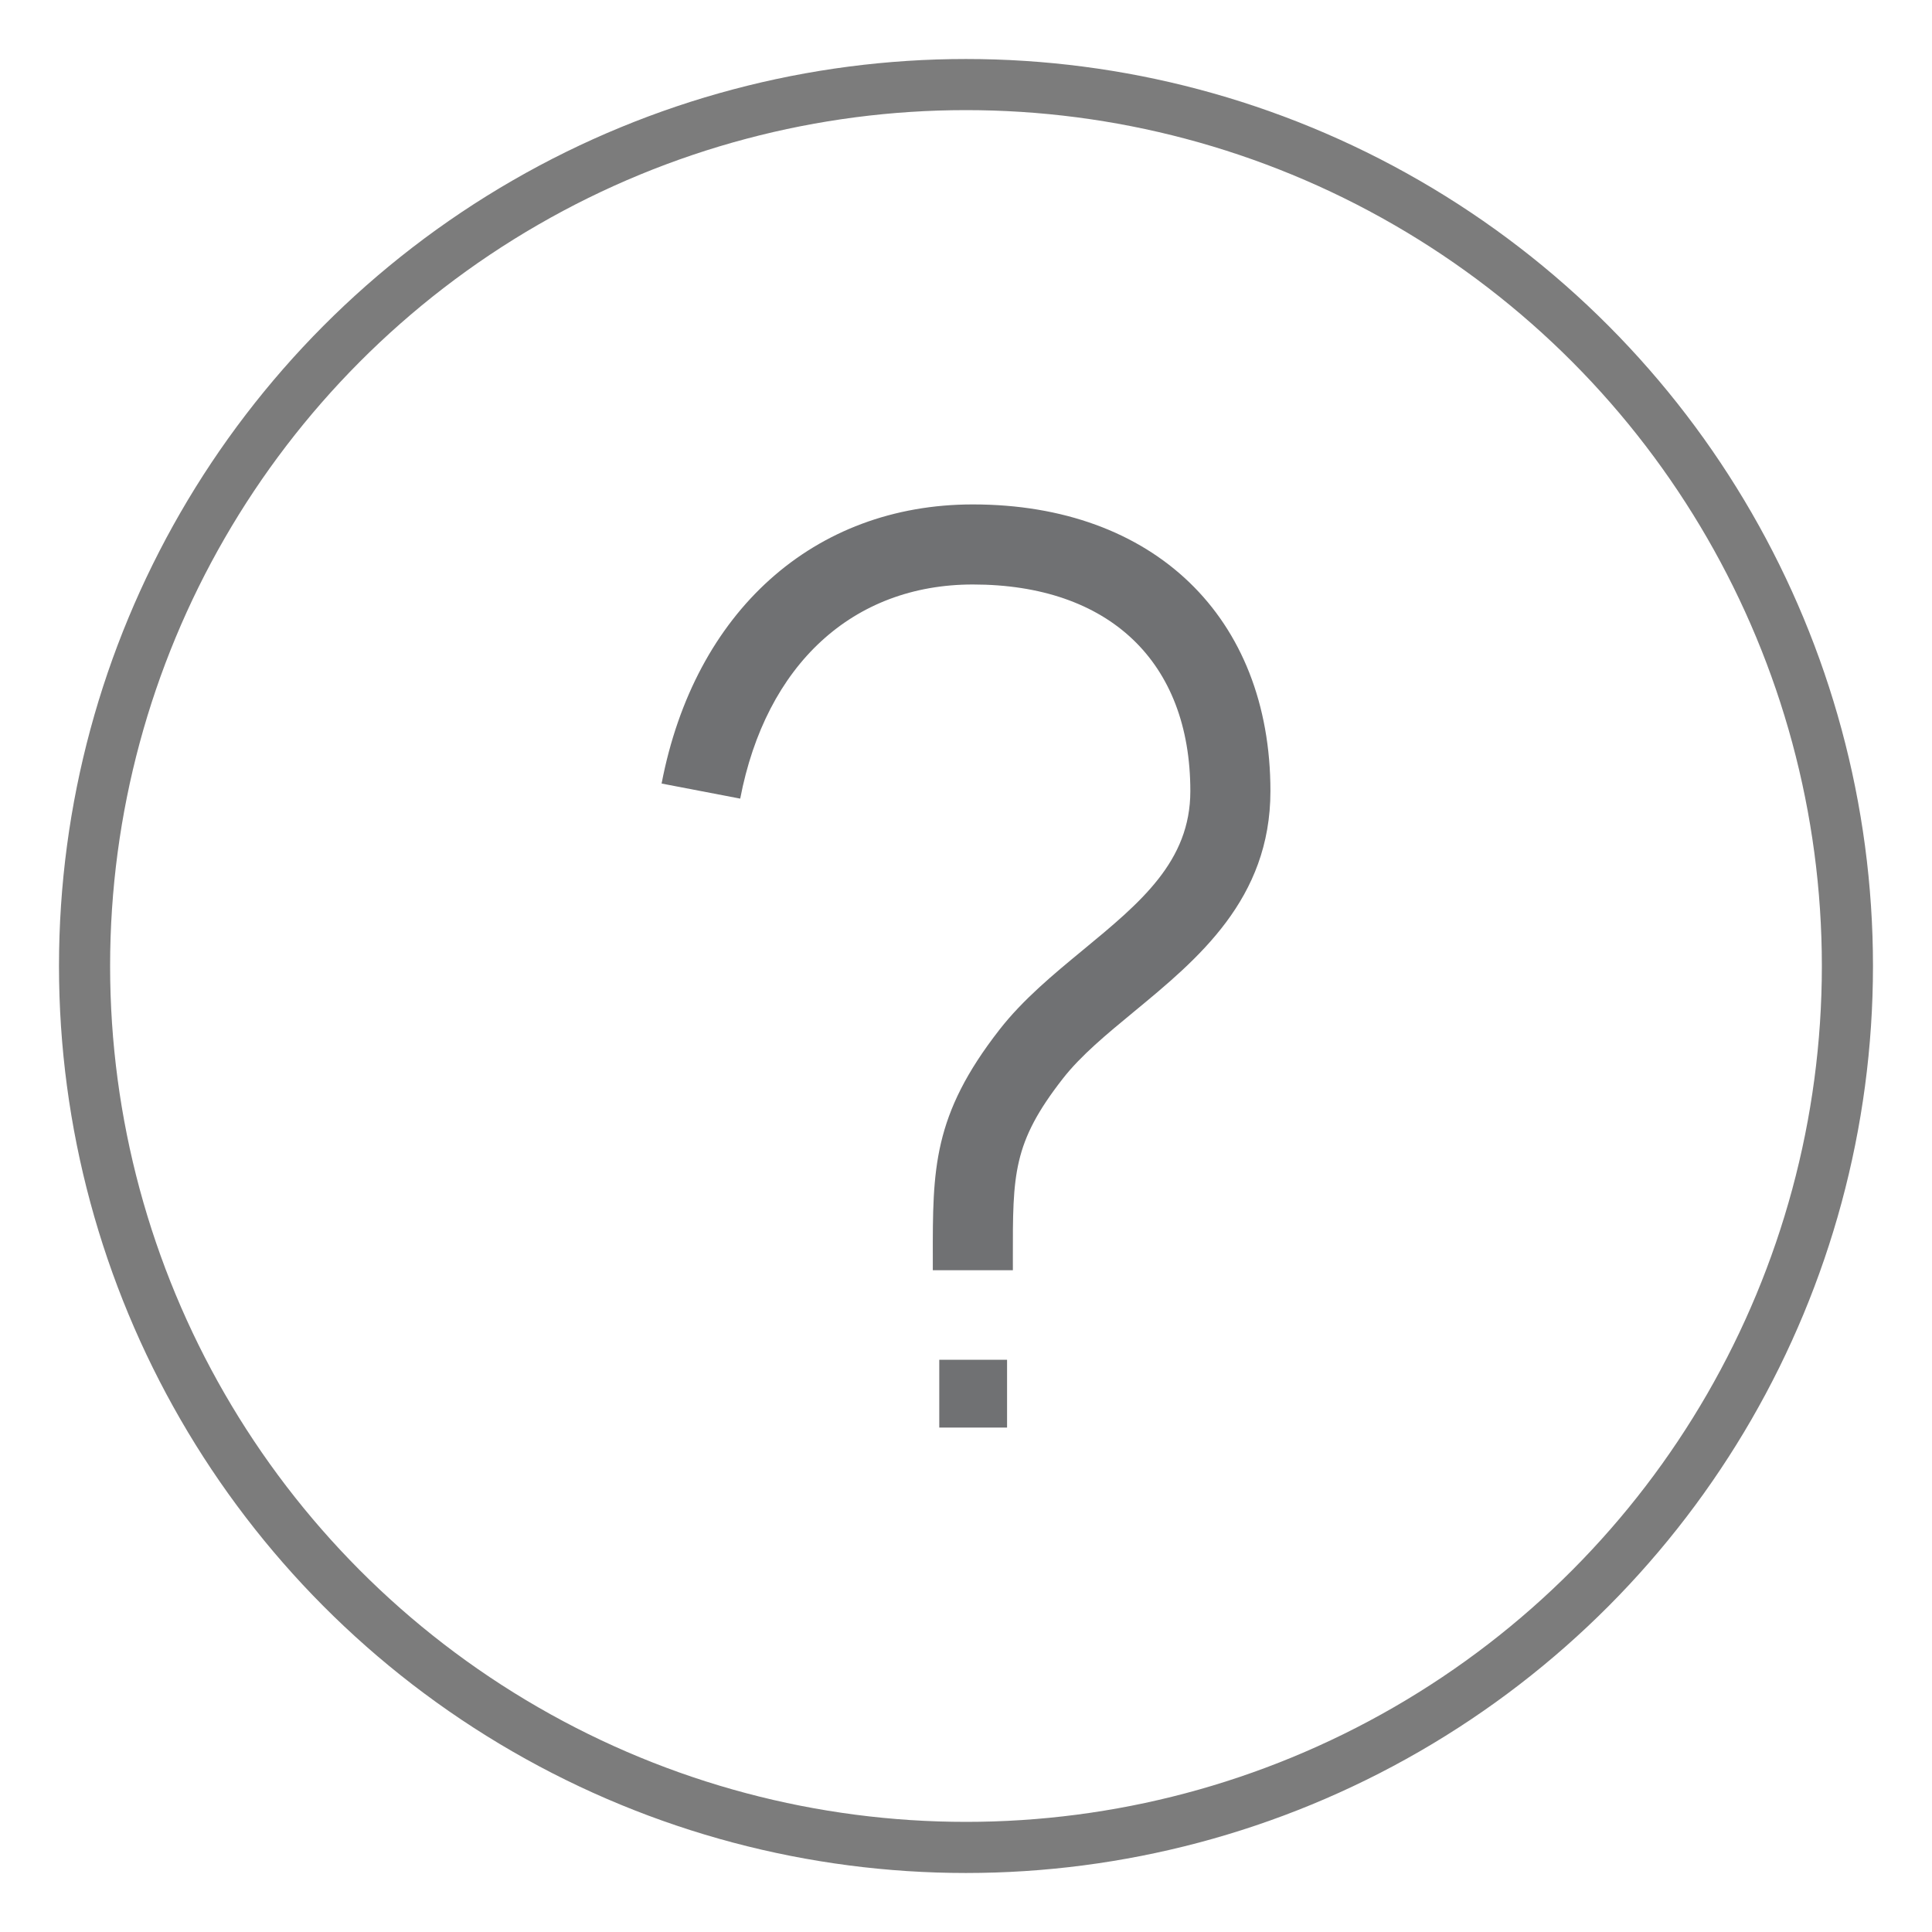
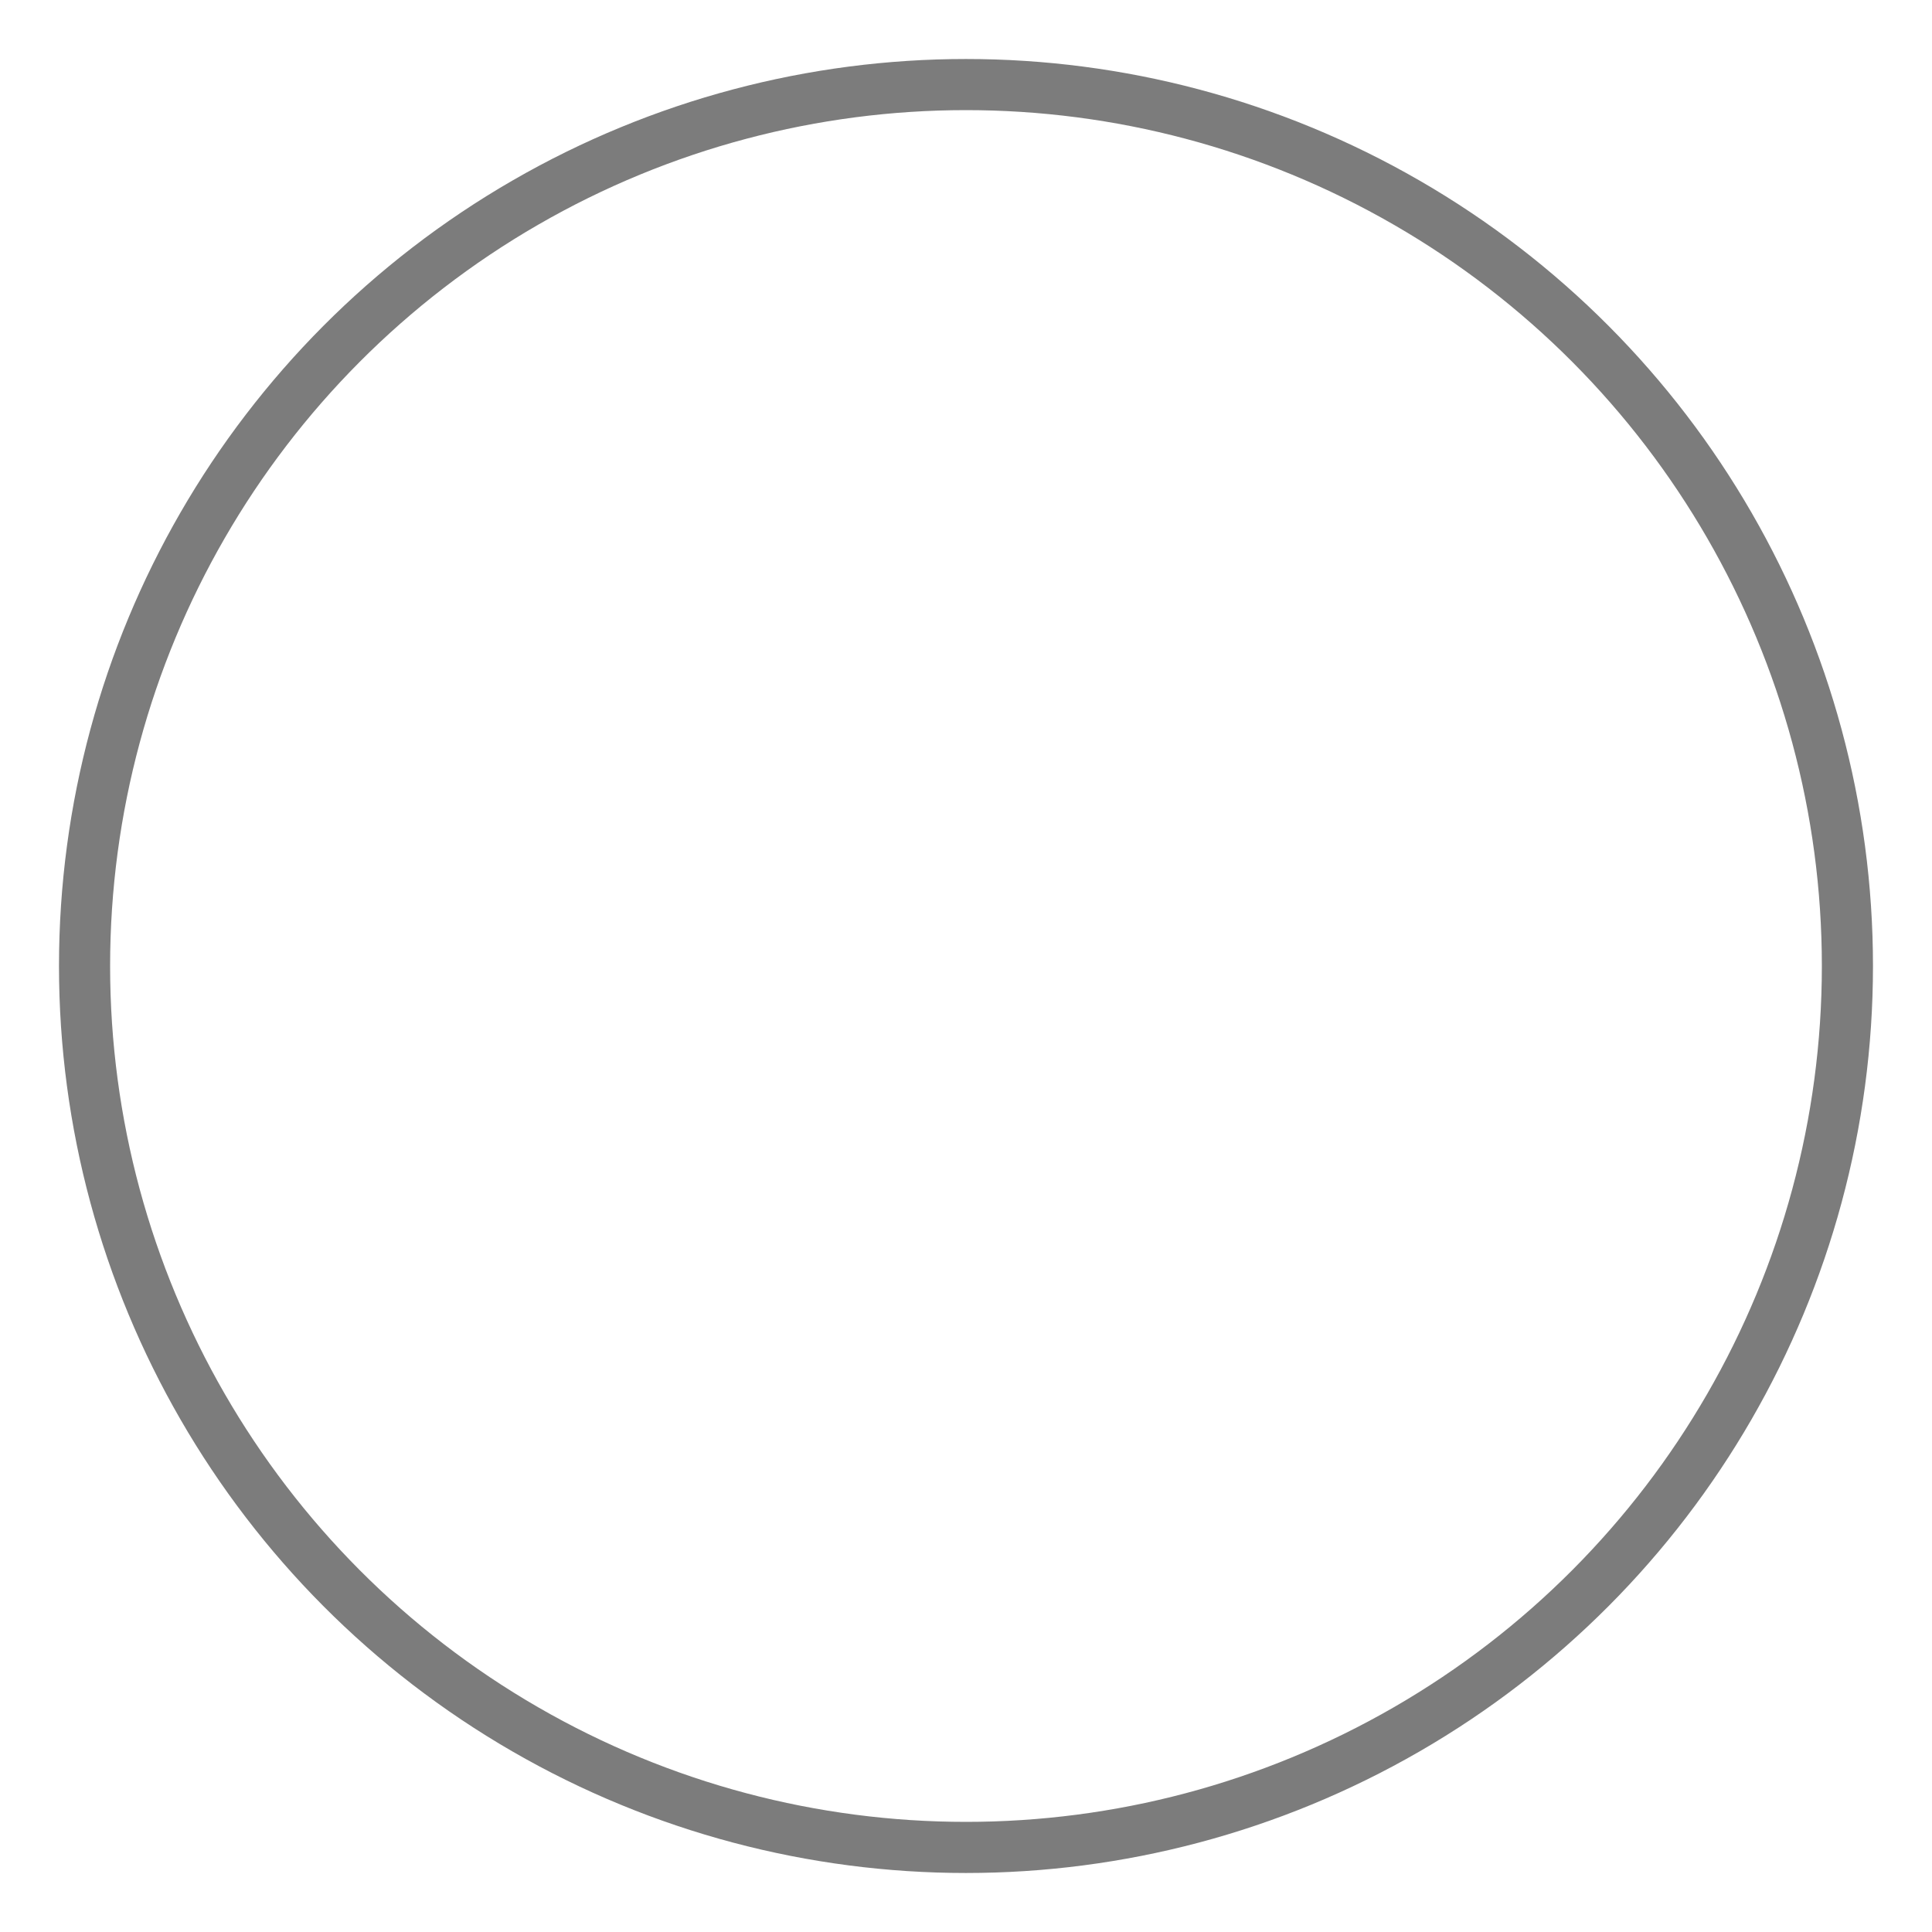
<svg xmlns="http://www.w3.org/2000/svg" version="1.1" id="Ebene_1" x="0px" y="0px" width="113.386px" height="113.386px" viewBox="0 0 113.386 113.386" enable-background="new 0 0 113.386 113.386" xml:space="preserve">
  <g>
    <circle fill="none" stroke="#7C7C7C" stroke-width="3" stroke-miterlimit="10" cx="56.692" cy="56.693" r="51.73" />
    <g>
-       <rect x="55.124" y="79.803" fill="#707173" width="3.979" height="3.979" />
-       <path fill="#707173" d="M59.444,74.549h-4.699v-0.706c-0.007-5.226-0.012-8.379,3.917-13.419c1.377-1.767,3.163-3.24,4.891-4.666    c3.384-2.791,6.306-5.202,6.306-9.33c0-7.592-4.771-12.125-12.764-12.125c-7.041,0-12.145,4.698-13.653,12.567l-4.614-0.885    c1.938-10.104,8.938-16.381,18.268-16.381c10.608,0,17.463,6.604,17.463,16.823c0,6.343-4.258,9.855-8.016,12.954    c-1.602,1.322-3.115,2.57-4.174,3.93c-2.934,3.764-2.932,5.605-2.926,10.525L59.444,74.549z" />
-     </g>
+       </g>
  </g>
</svg>